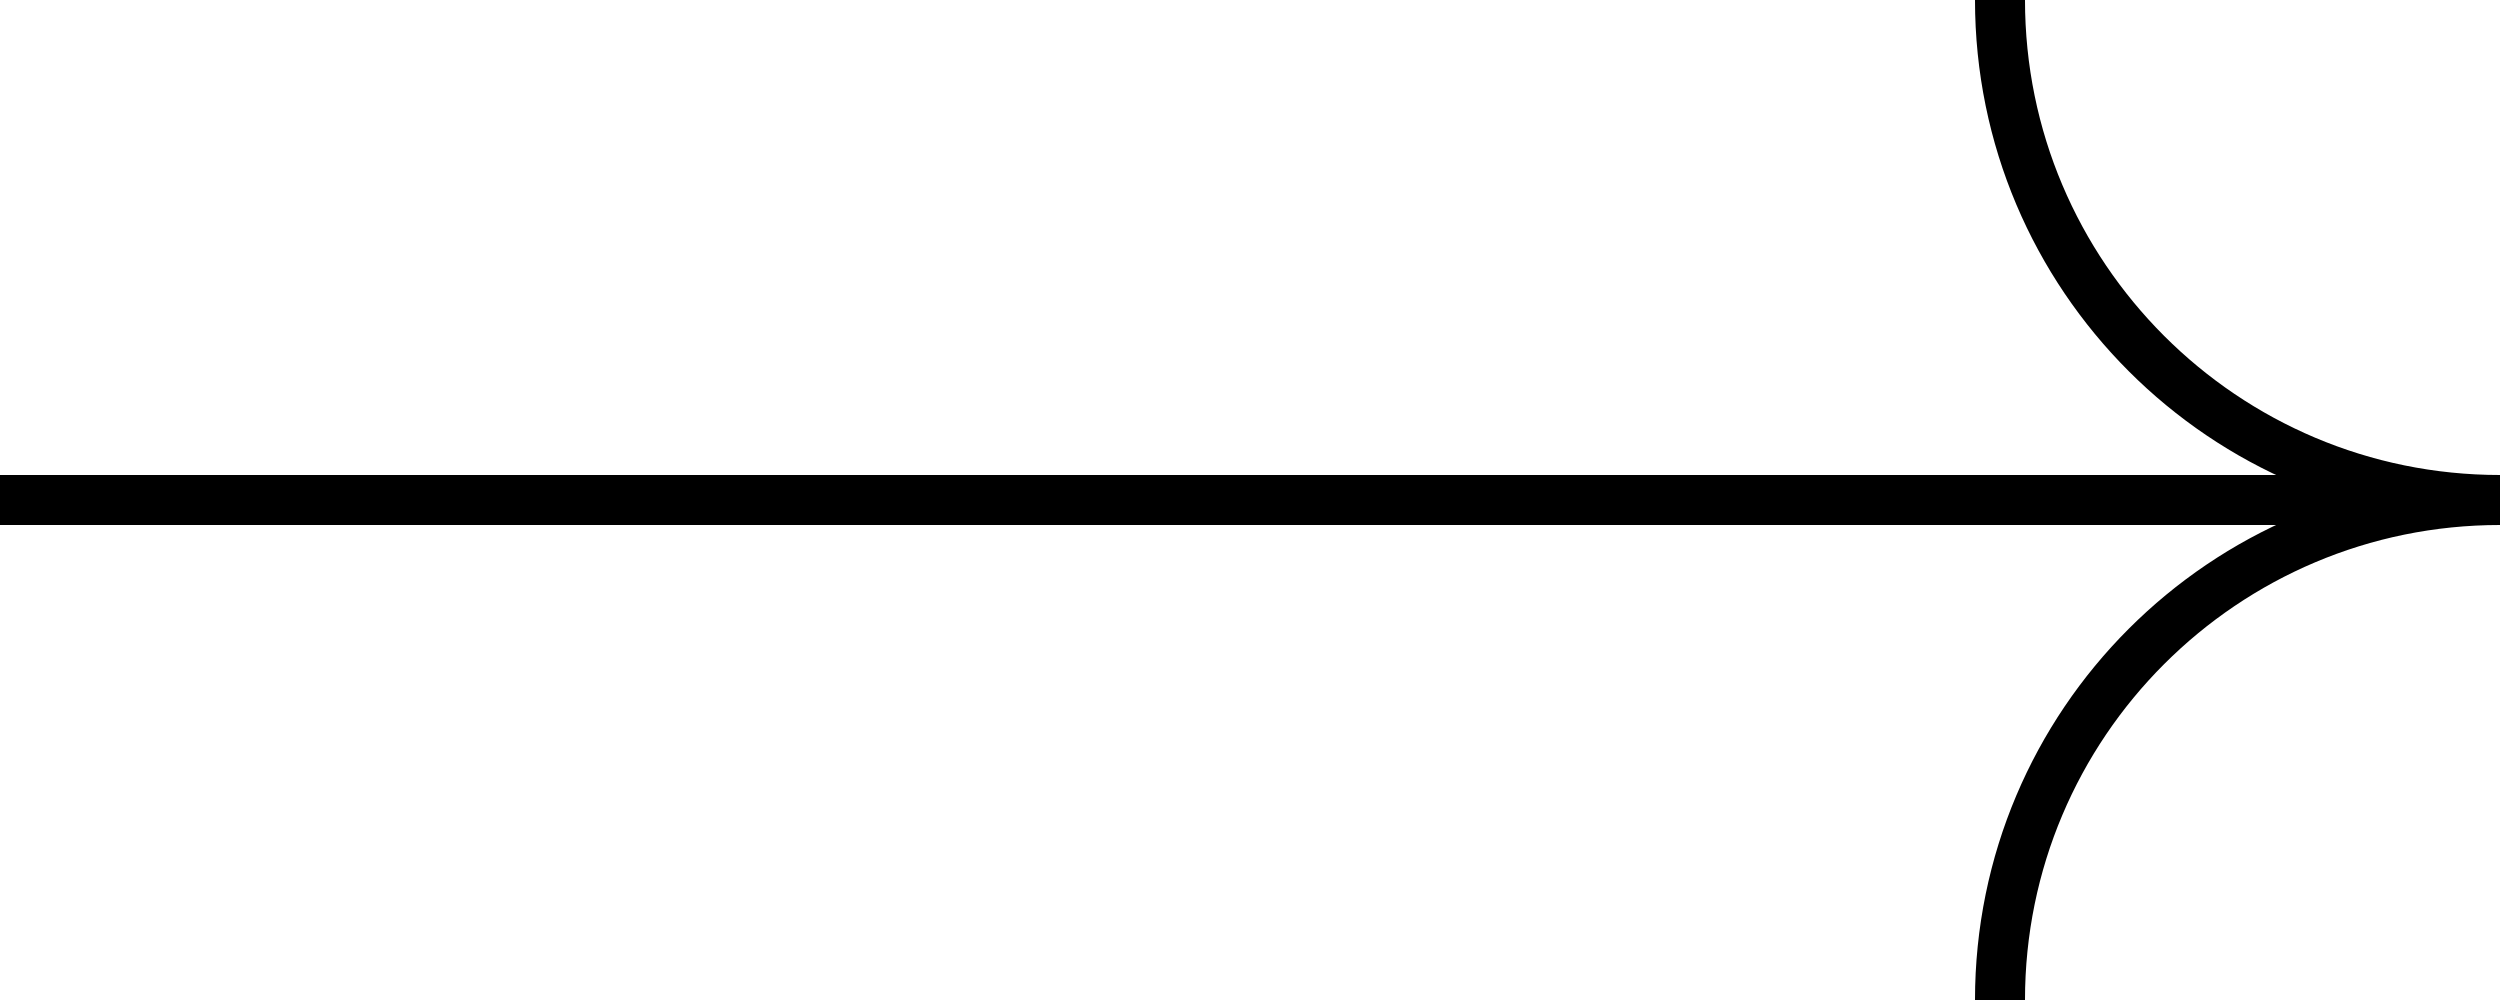
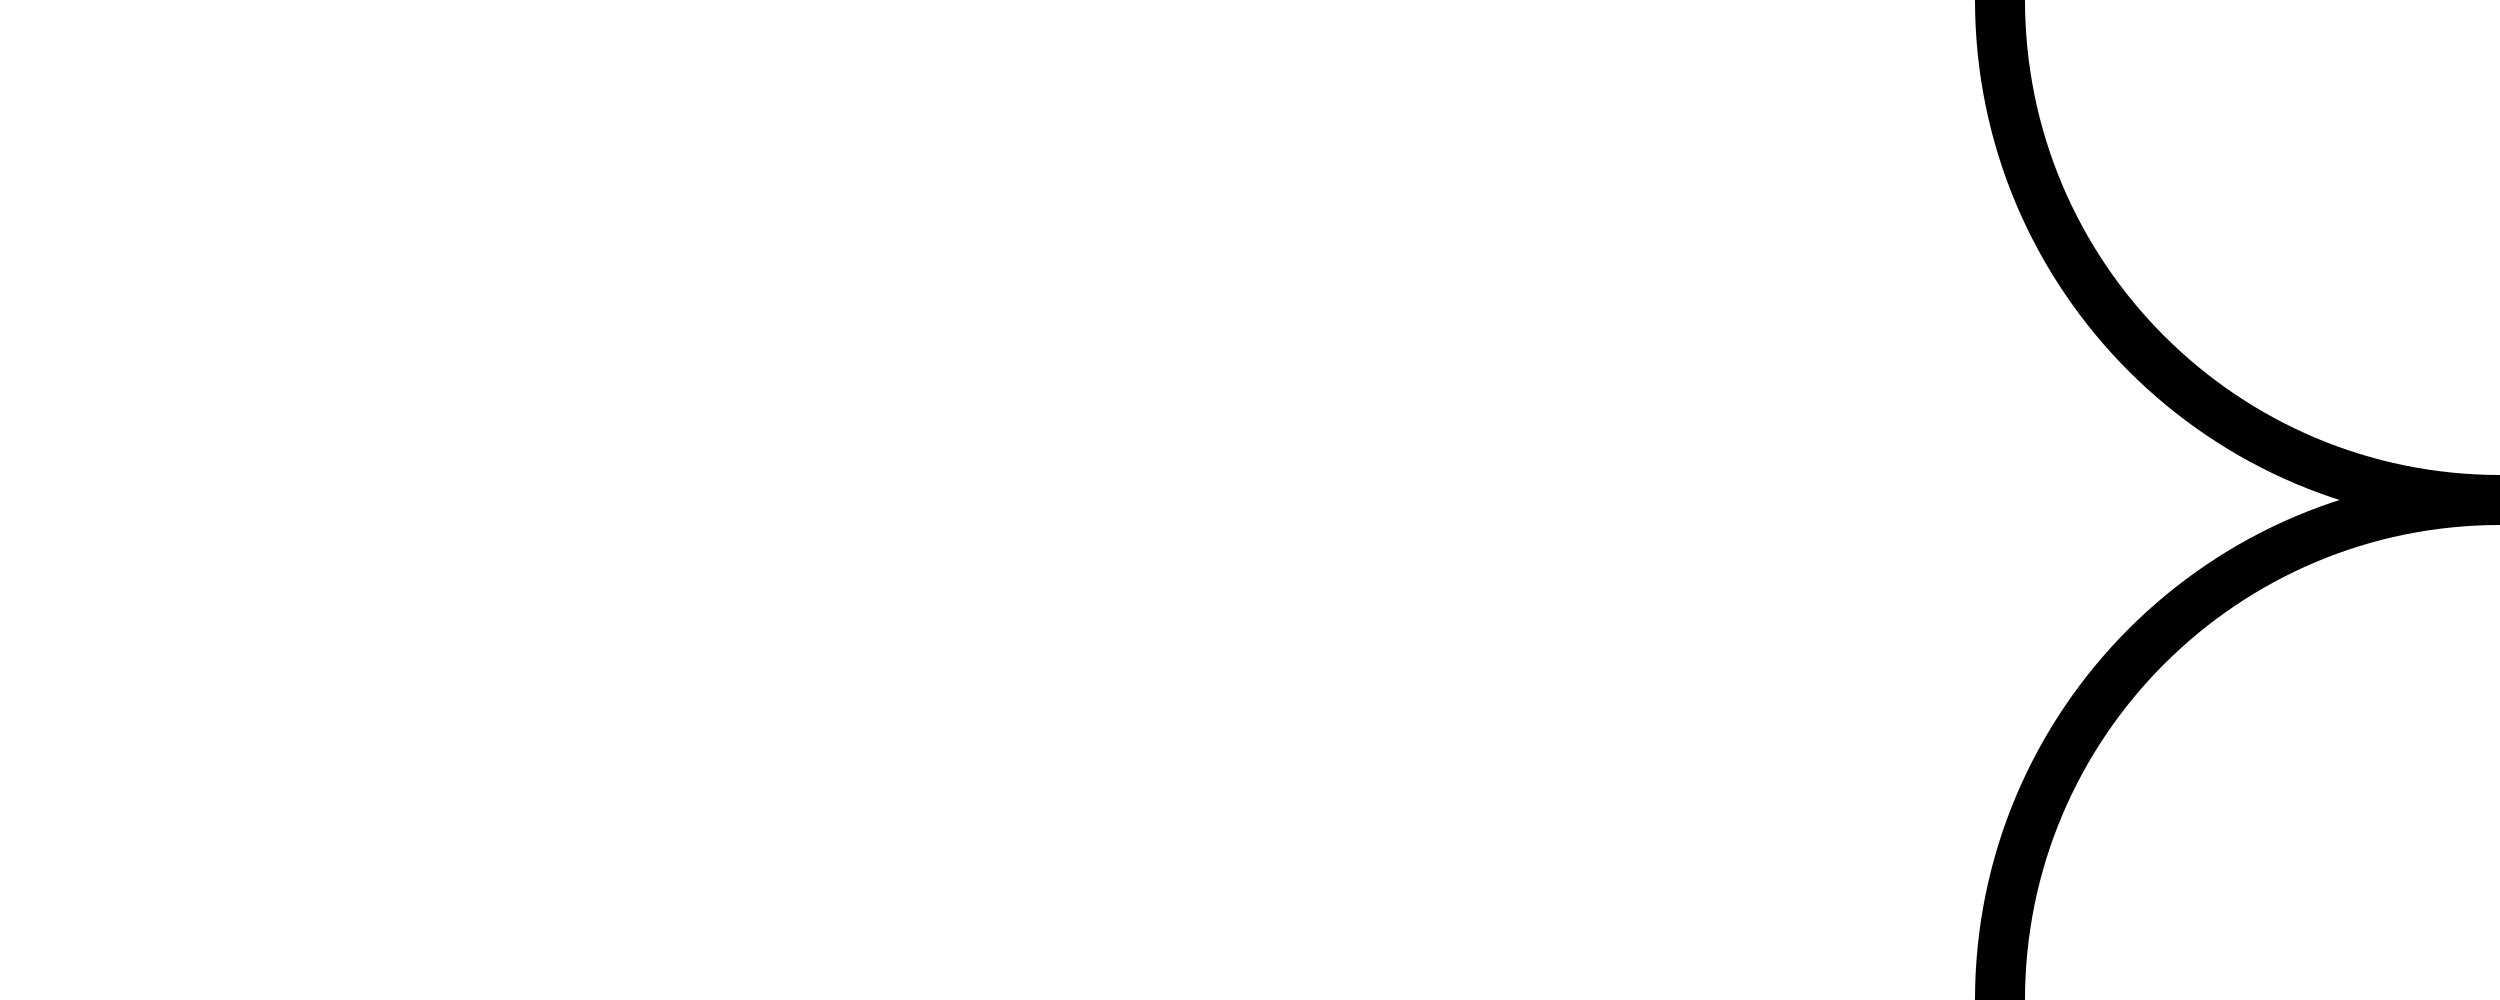
<svg xmlns="http://www.w3.org/2000/svg" width="50" height="20" viewBox="0 0 50 20" fill="none">
  <path d="M50 10C44.477 10 40 5.523 40 0" stroke="black" />
  <path d="M40 20C40 14.477 44.477 10 50 10" stroke="black" />
-   <path d="M0 10H50" stroke="black" />
</svg>